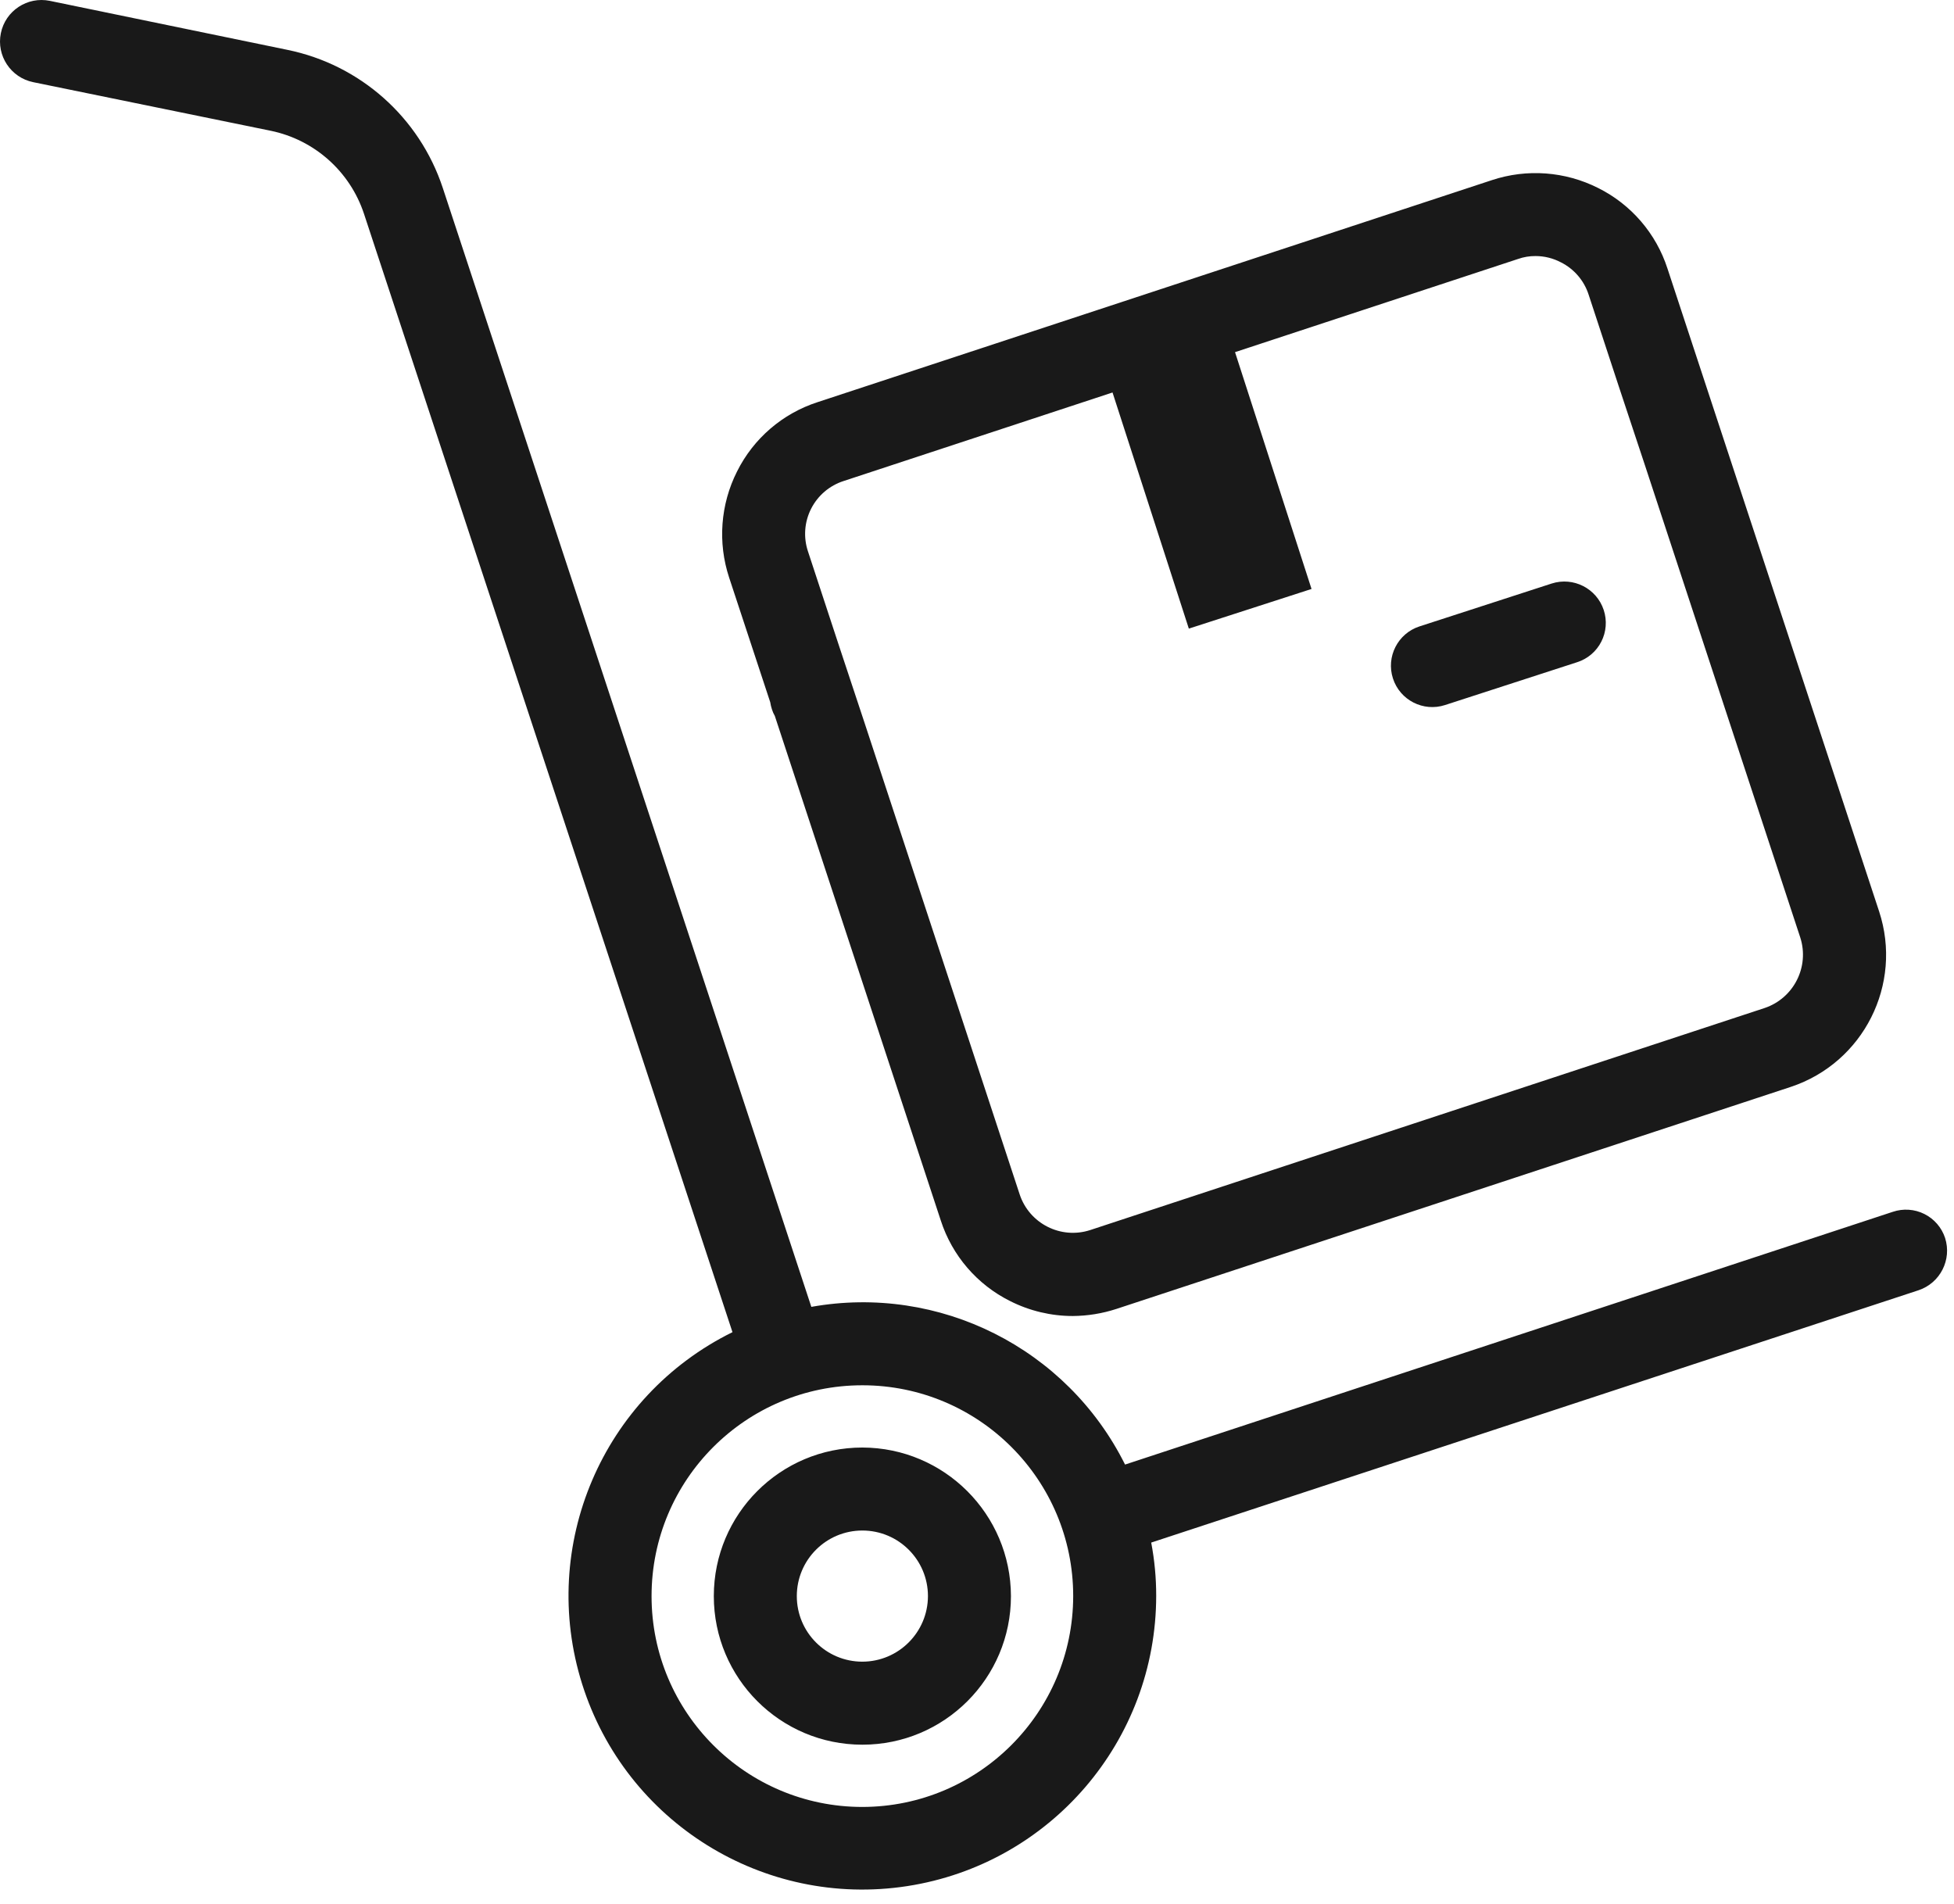
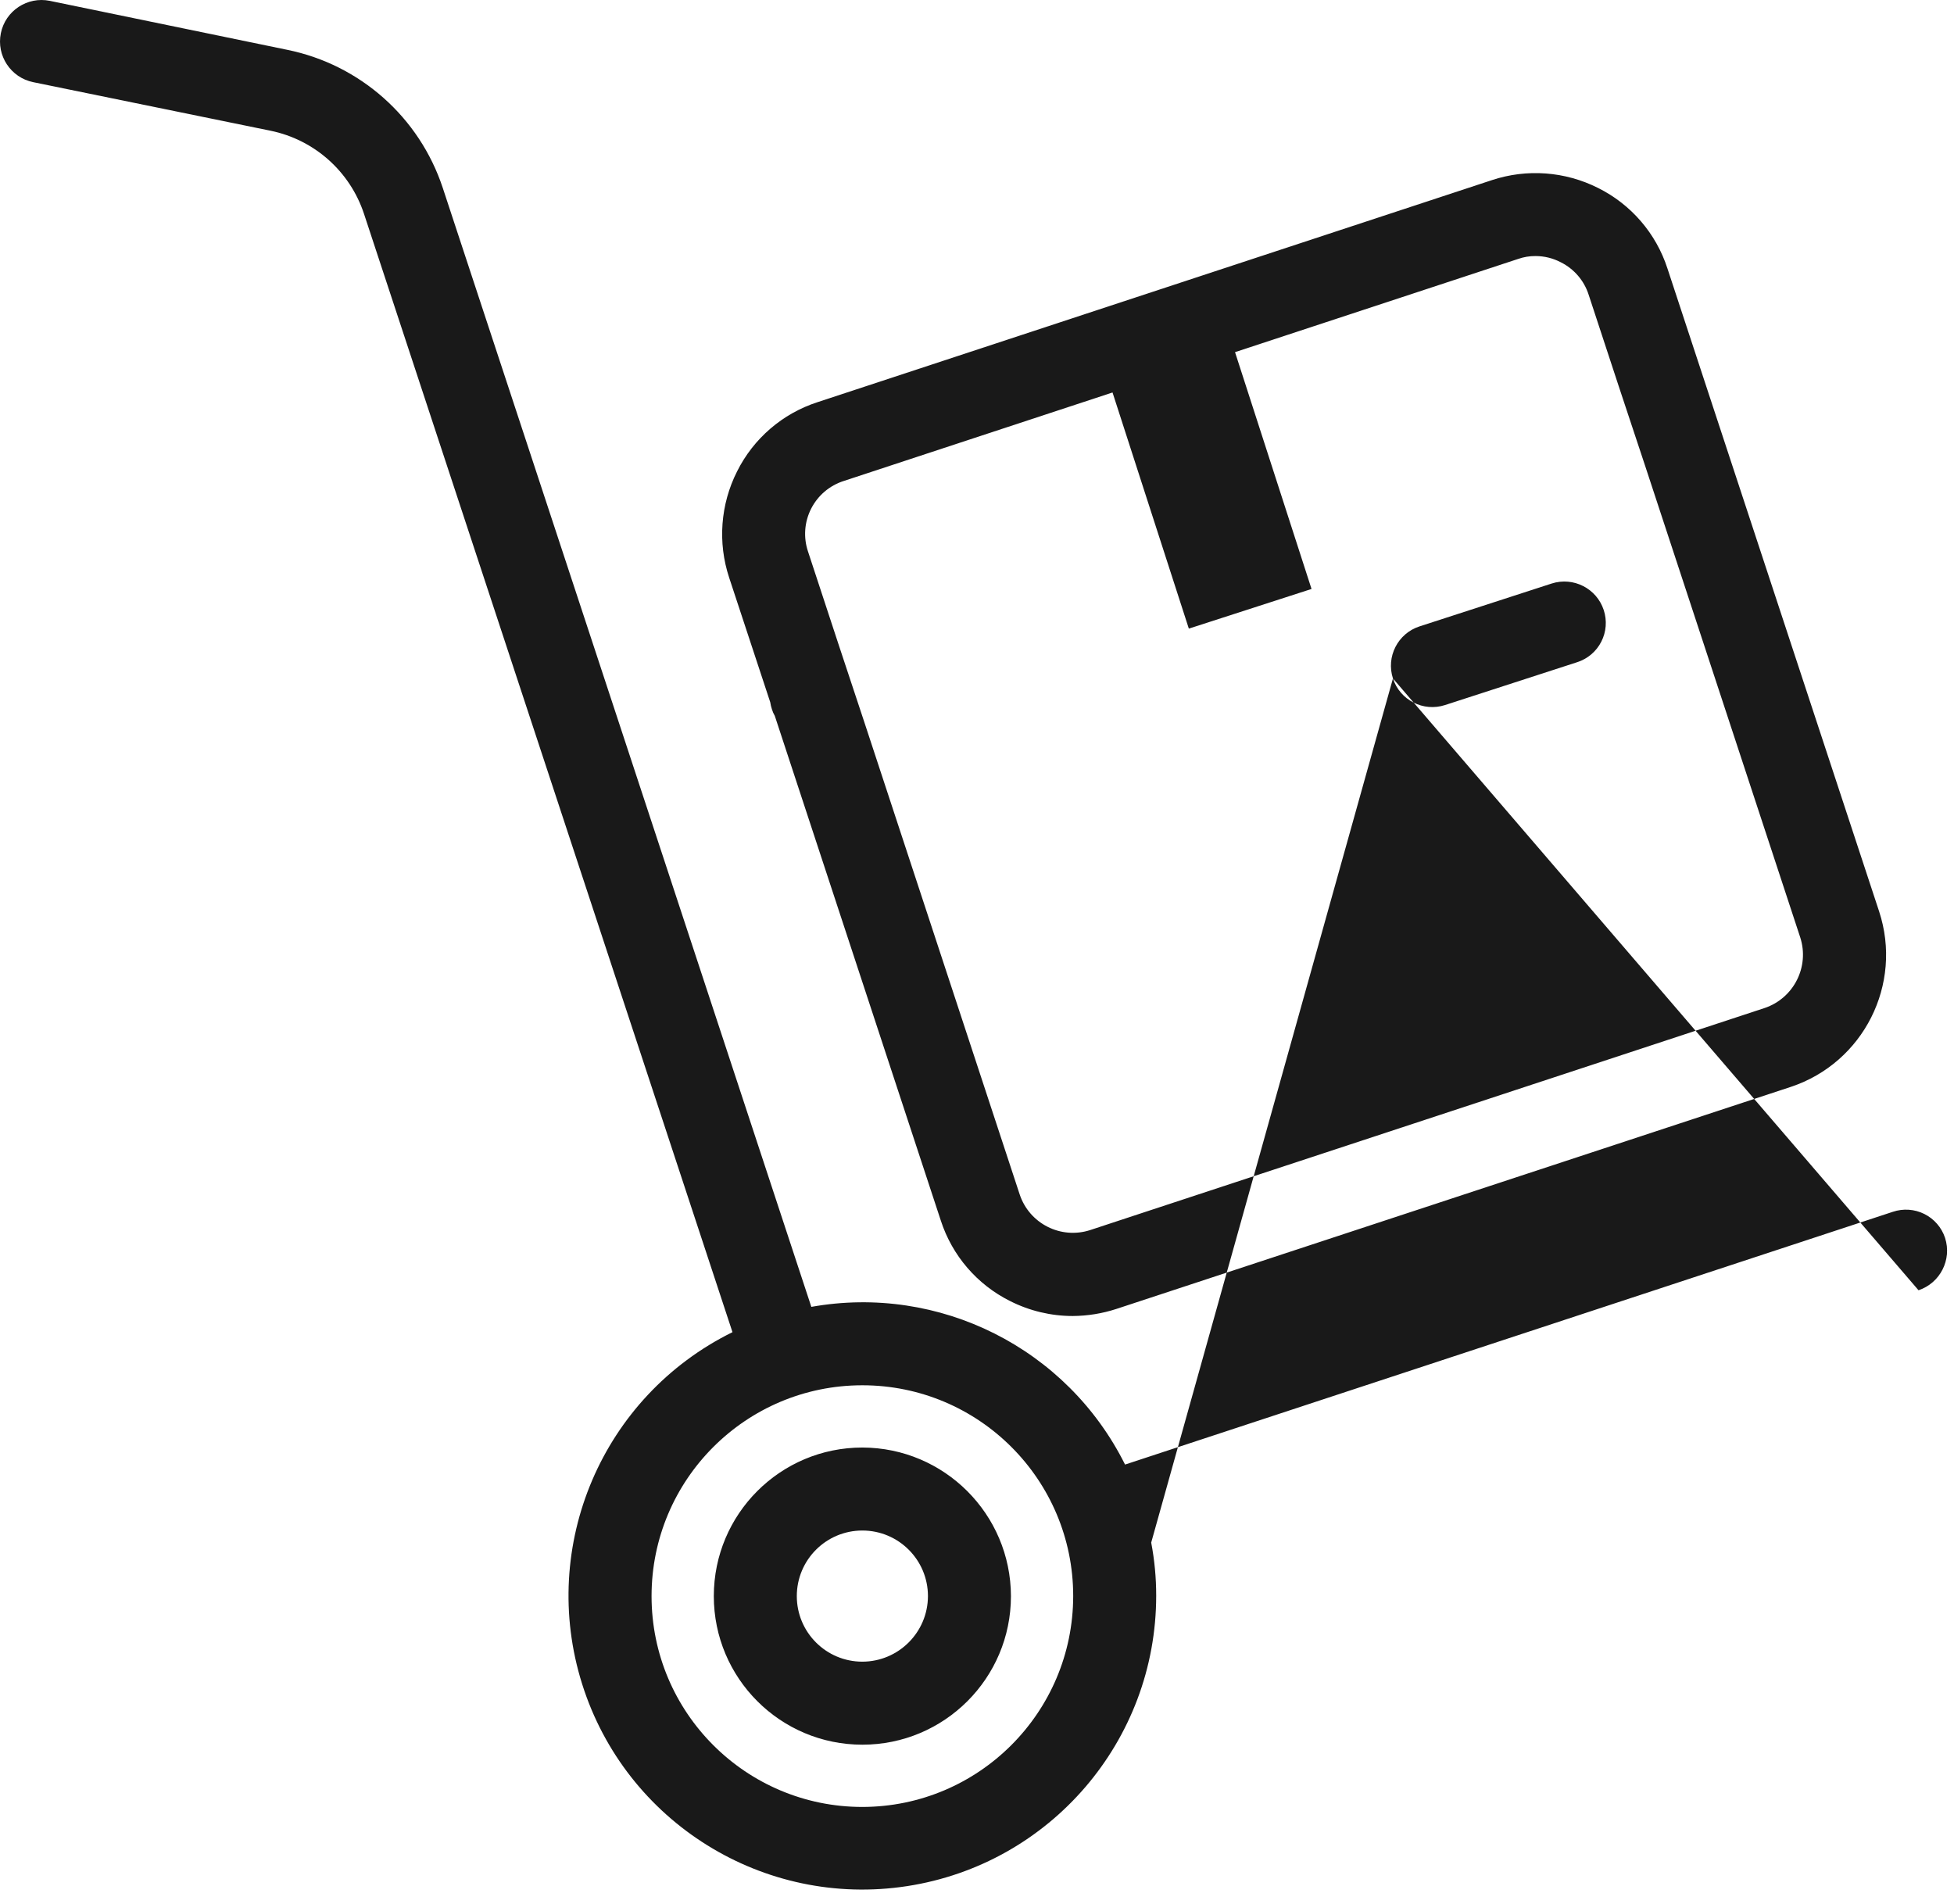
<svg xmlns="http://www.w3.org/2000/svg" width="78" height="76" viewBox="0 0 78 76" fill="none">
-   <path d="M55.604 27.083C55.323 26.216 55.798 25.285 56.665 25.004L61.94 23.293C62.807 23.015 63.736 23.489 64.019 24.354C64.155 24.771 64.12 25.225 63.921 25.614C63.722 26.005 63.375 26.3 62.958 26.433L57.683 28.144C56.816 28.425 55.885 27.95 55.604 27.083ZM76.584 51.504L45.954 61.576C46.087 62.275 46.154 62.985 46.153 63.696C46.153 69.486 41.93 74.409 36.208 75.29C30.486 76.17 24.978 72.744 23.238 67.223C21.498 61.702 24.046 55.736 29.239 53.177L14.529 8.532C13.969 6.841 12.547 5.577 10.802 5.219L1.326 3.28C0.429 3.097 -0.149 2.222 0.034 1.325C0.216 0.429 1.092 -0.149 1.989 0.034L11.464 1.988C14.374 2.579 16.745 4.684 17.676 7.505L32.387 52.167C37.496 51.254 42.595 53.817 44.91 58.462L75.557 48.373C75.972 48.233 76.426 48.264 76.818 48.46C77.21 48.656 77.507 49 77.644 49.416C77.922 50.285 77.449 51.215 76.584 51.504ZM42.84 63.713C42.84 59.065 39.073 55.297 34.424 55.297C29.775 55.297 26.009 59.065 26.009 63.713C26.009 68.361 29.776 72.129 34.424 72.129C39.069 72.123 42.833 68.358 42.84 63.713ZM29.107 23.06C28.644 21.66 28.758 20.134 29.422 18.819C30.078 17.503 31.236 16.506 32.636 16.053L59.555 7.19C60.954 6.727 62.48 6.841 63.796 7.505C65.112 8.161 66.109 9.319 66.562 10.719L75.01 36.379C75.967 39.288 74.389 42.423 71.482 43.387L44.562 52.25C44 52.433 43.413 52.528 42.823 52.532C41.954 52.532 41.097 52.327 40.321 51.935C39.005 51.279 38.008 50.121 37.555 48.721L30.929 28.577C30.88 28.494 30.842 28.405 30.813 28.312C30.783 28.22 30.761 28.126 30.746 28.03L29.107 23.06ZM32.255 22.017L33.464 25.694L34.507 28.841L40.703 47.676C41.089 48.845 42.348 49.482 43.519 49.101L70.439 40.238C71.604 39.847 72.239 38.592 71.863 37.422L65.668 18.587L64.624 15.44L63.415 11.762C63.234 11.2 62.834 10.734 62.305 10.47C61.993 10.306 61.646 10.221 61.295 10.221C61.058 10.219 60.823 10.258 60.599 10.337L49.3 14.057L52.354 23.51L47.456 25.093L44.41 15.667L33.679 19.2C33.114 19.381 32.645 19.78 32.377 20.31C32.109 20.839 32.065 21.455 32.255 22.017ZM40.355 63.713C40.355 66.989 37.7 69.644 34.424 69.644C31.148 69.644 28.494 66.989 28.494 63.713C28.494 60.437 31.149 57.782 34.424 57.782C37.696 57.79 40.346 60.441 40.355 63.713ZM37.042 63.713C37.042 62.267 35.87 61.095 34.424 61.095C32.978 61.095 31.807 62.267 31.807 63.713C31.807 65.159 32.978 66.33 34.424 66.33C35.868 66.327 37.038 65.157 37.042 63.713Z" fill="#191919" />
+   <path d="M55.604 27.083C55.323 26.216 55.798 25.285 56.665 25.004L61.94 23.293C62.807 23.015 63.736 23.489 64.019 24.354C64.155 24.771 64.12 25.225 63.921 25.614C63.722 26.005 63.375 26.3 62.958 26.433L57.683 28.144C56.816 28.425 55.885 27.95 55.604 27.083ZL45.954 61.576C46.087 62.275 46.154 62.985 46.153 63.696C46.153 69.486 41.93 74.409 36.208 75.29C30.486 76.17 24.978 72.744 23.238 67.223C21.498 61.702 24.046 55.736 29.239 53.177L14.529 8.532C13.969 6.841 12.547 5.577 10.802 5.219L1.326 3.28C0.429 3.097 -0.149 2.222 0.034 1.325C0.216 0.429 1.092 -0.149 1.989 0.034L11.464 1.988C14.374 2.579 16.745 4.684 17.676 7.505L32.387 52.167C37.496 51.254 42.595 53.817 44.91 58.462L75.557 48.373C75.972 48.233 76.426 48.264 76.818 48.46C77.21 48.656 77.507 49 77.644 49.416C77.922 50.285 77.449 51.215 76.584 51.504ZM42.84 63.713C42.84 59.065 39.073 55.297 34.424 55.297C29.775 55.297 26.009 59.065 26.009 63.713C26.009 68.361 29.776 72.129 34.424 72.129C39.069 72.123 42.833 68.358 42.84 63.713ZM29.107 23.06C28.644 21.66 28.758 20.134 29.422 18.819C30.078 17.503 31.236 16.506 32.636 16.053L59.555 7.19C60.954 6.727 62.48 6.841 63.796 7.505C65.112 8.161 66.109 9.319 66.562 10.719L75.01 36.379C75.967 39.288 74.389 42.423 71.482 43.387L44.562 52.25C44 52.433 43.413 52.528 42.823 52.532C41.954 52.532 41.097 52.327 40.321 51.935C39.005 51.279 38.008 50.121 37.555 48.721L30.929 28.577C30.88 28.494 30.842 28.405 30.813 28.312C30.783 28.22 30.761 28.126 30.746 28.03L29.107 23.06ZM32.255 22.017L33.464 25.694L34.507 28.841L40.703 47.676C41.089 48.845 42.348 49.482 43.519 49.101L70.439 40.238C71.604 39.847 72.239 38.592 71.863 37.422L65.668 18.587L64.624 15.44L63.415 11.762C63.234 11.2 62.834 10.734 62.305 10.47C61.993 10.306 61.646 10.221 61.295 10.221C61.058 10.219 60.823 10.258 60.599 10.337L49.3 14.057L52.354 23.51L47.456 25.093L44.41 15.667L33.679 19.2C33.114 19.381 32.645 19.78 32.377 20.31C32.109 20.839 32.065 21.455 32.255 22.017ZM40.355 63.713C40.355 66.989 37.7 69.644 34.424 69.644C31.148 69.644 28.494 66.989 28.494 63.713C28.494 60.437 31.149 57.782 34.424 57.782C37.696 57.79 40.346 60.441 40.355 63.713ZM37.042 63.713C37.042 62.267 35.87 61.095 34.424 61.095C32.978 61.095 31.807 62.267 31.807 63.713C31.807 65.159 32.978 66.33 34.424 66.33C35.868 66.327 37.038 65.157 37.042 63.713Z" fill="#191919" />
</svg>